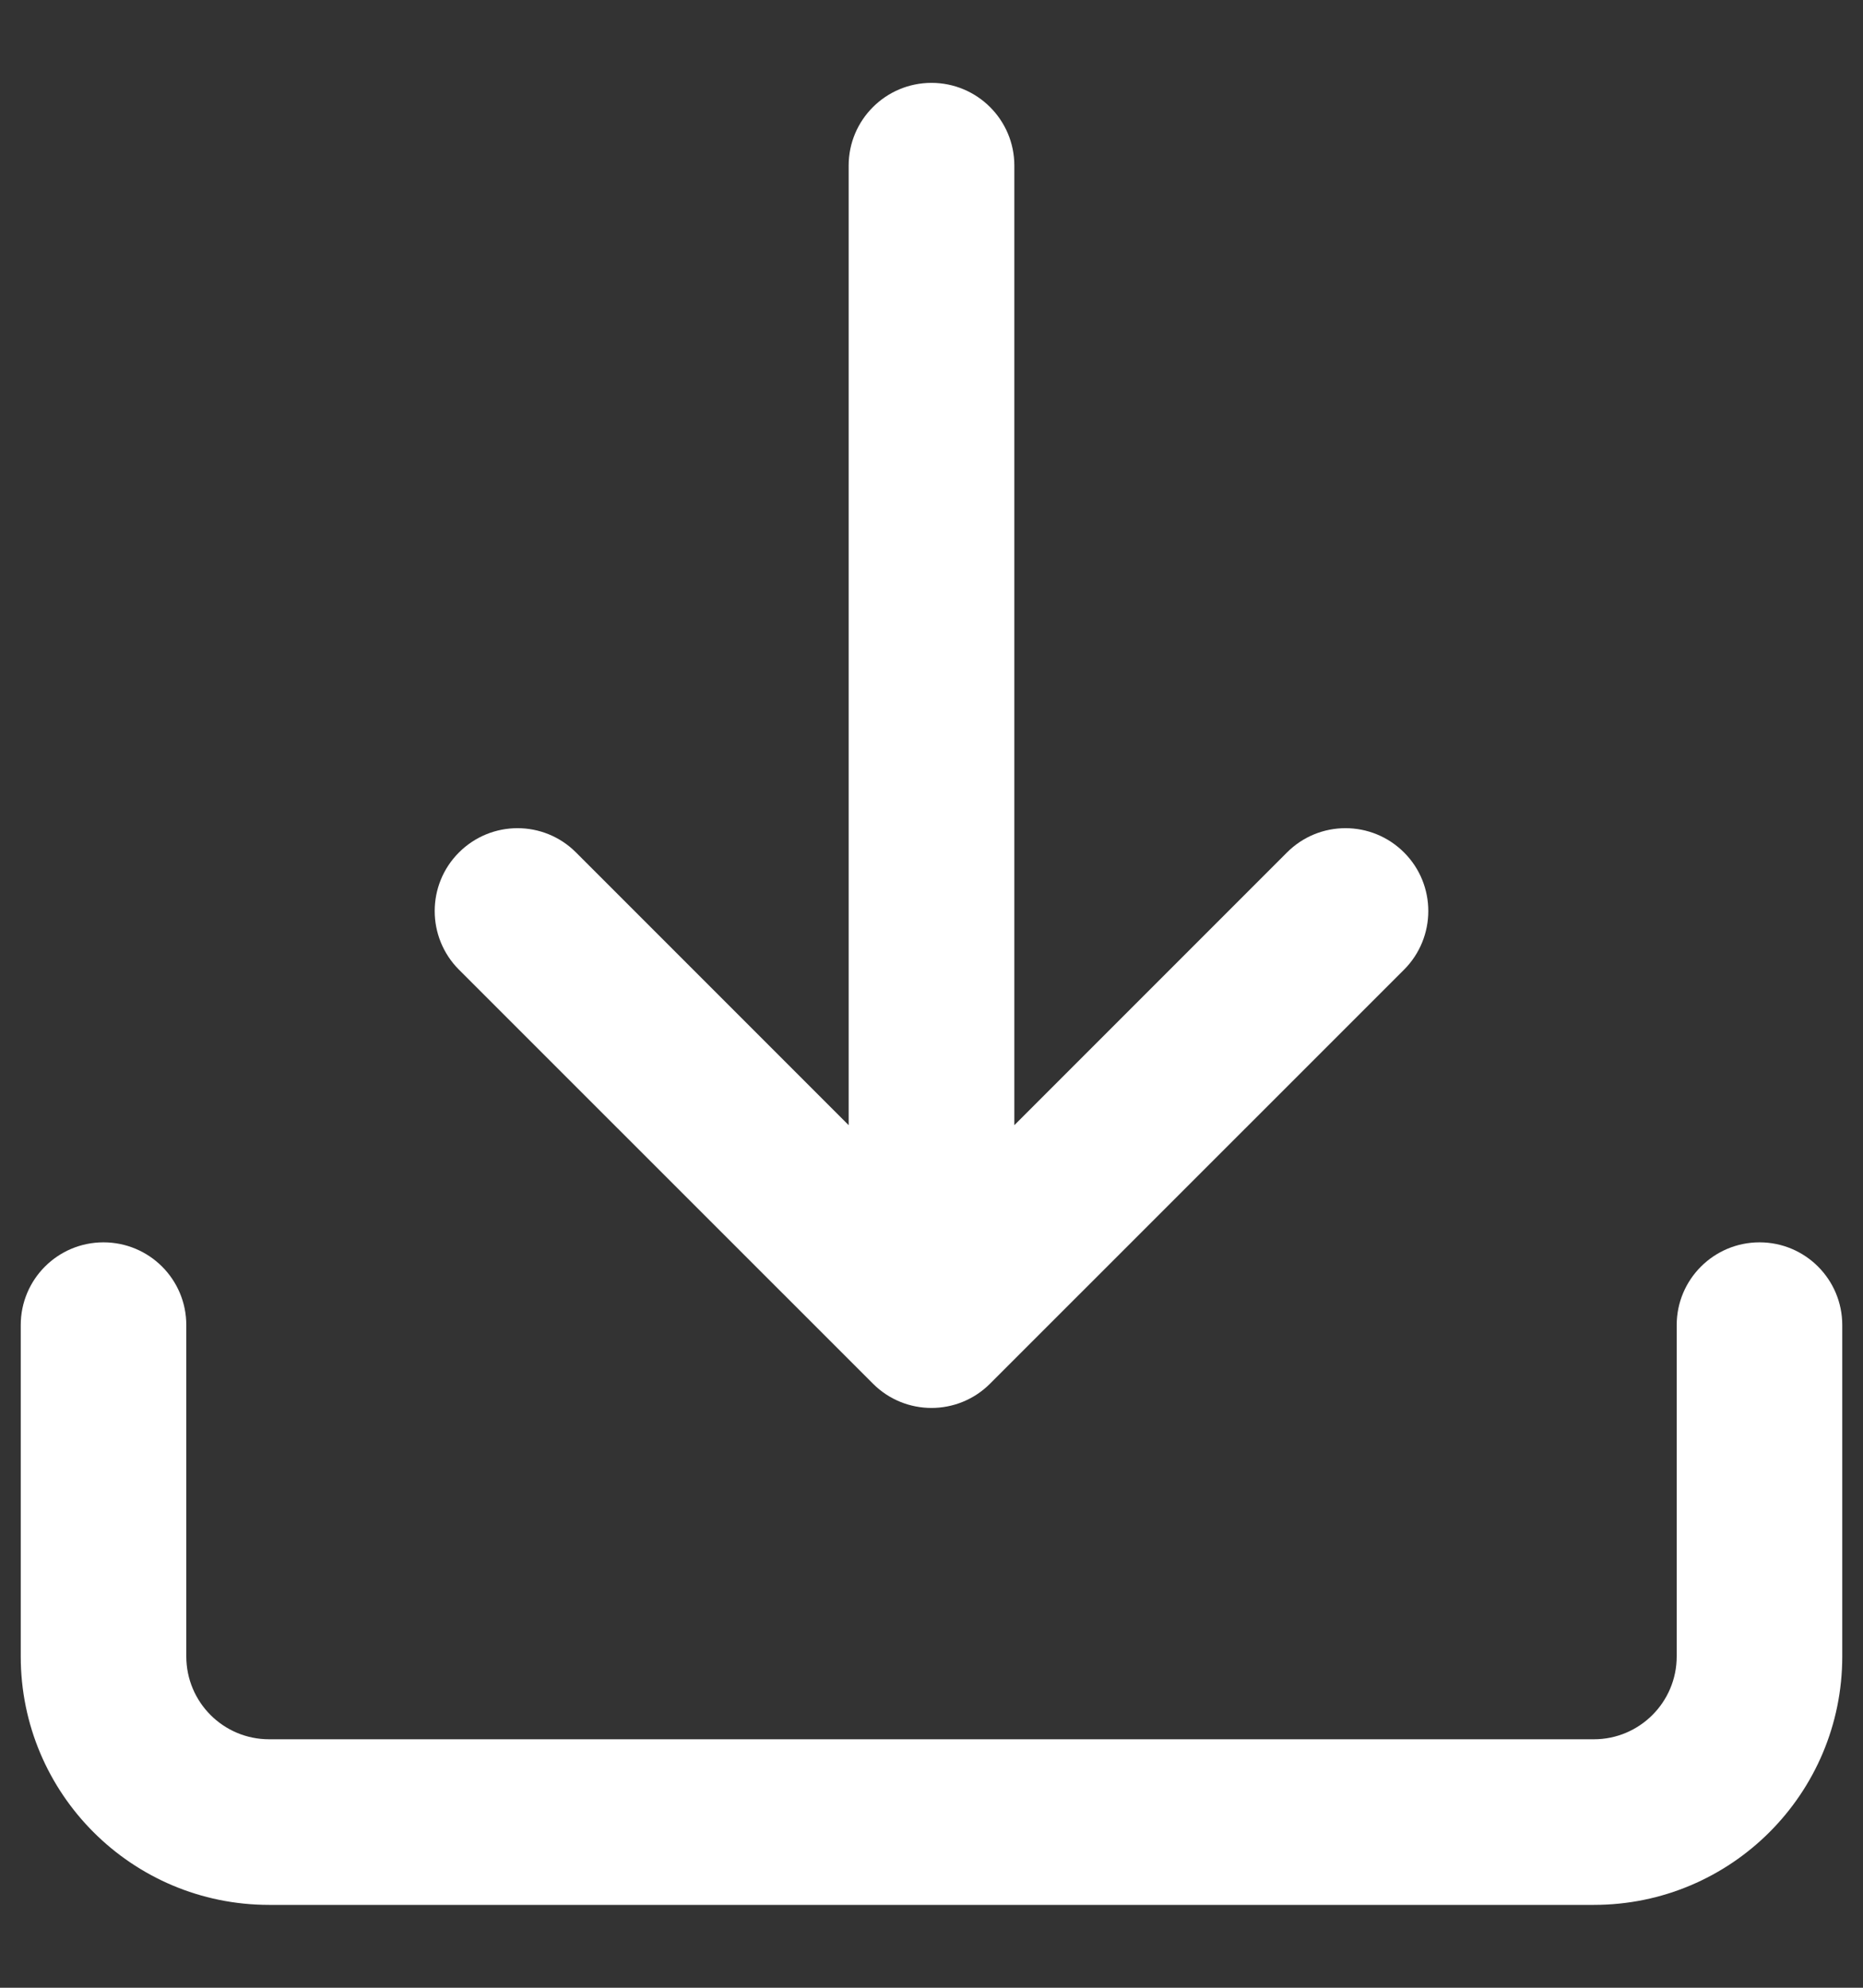
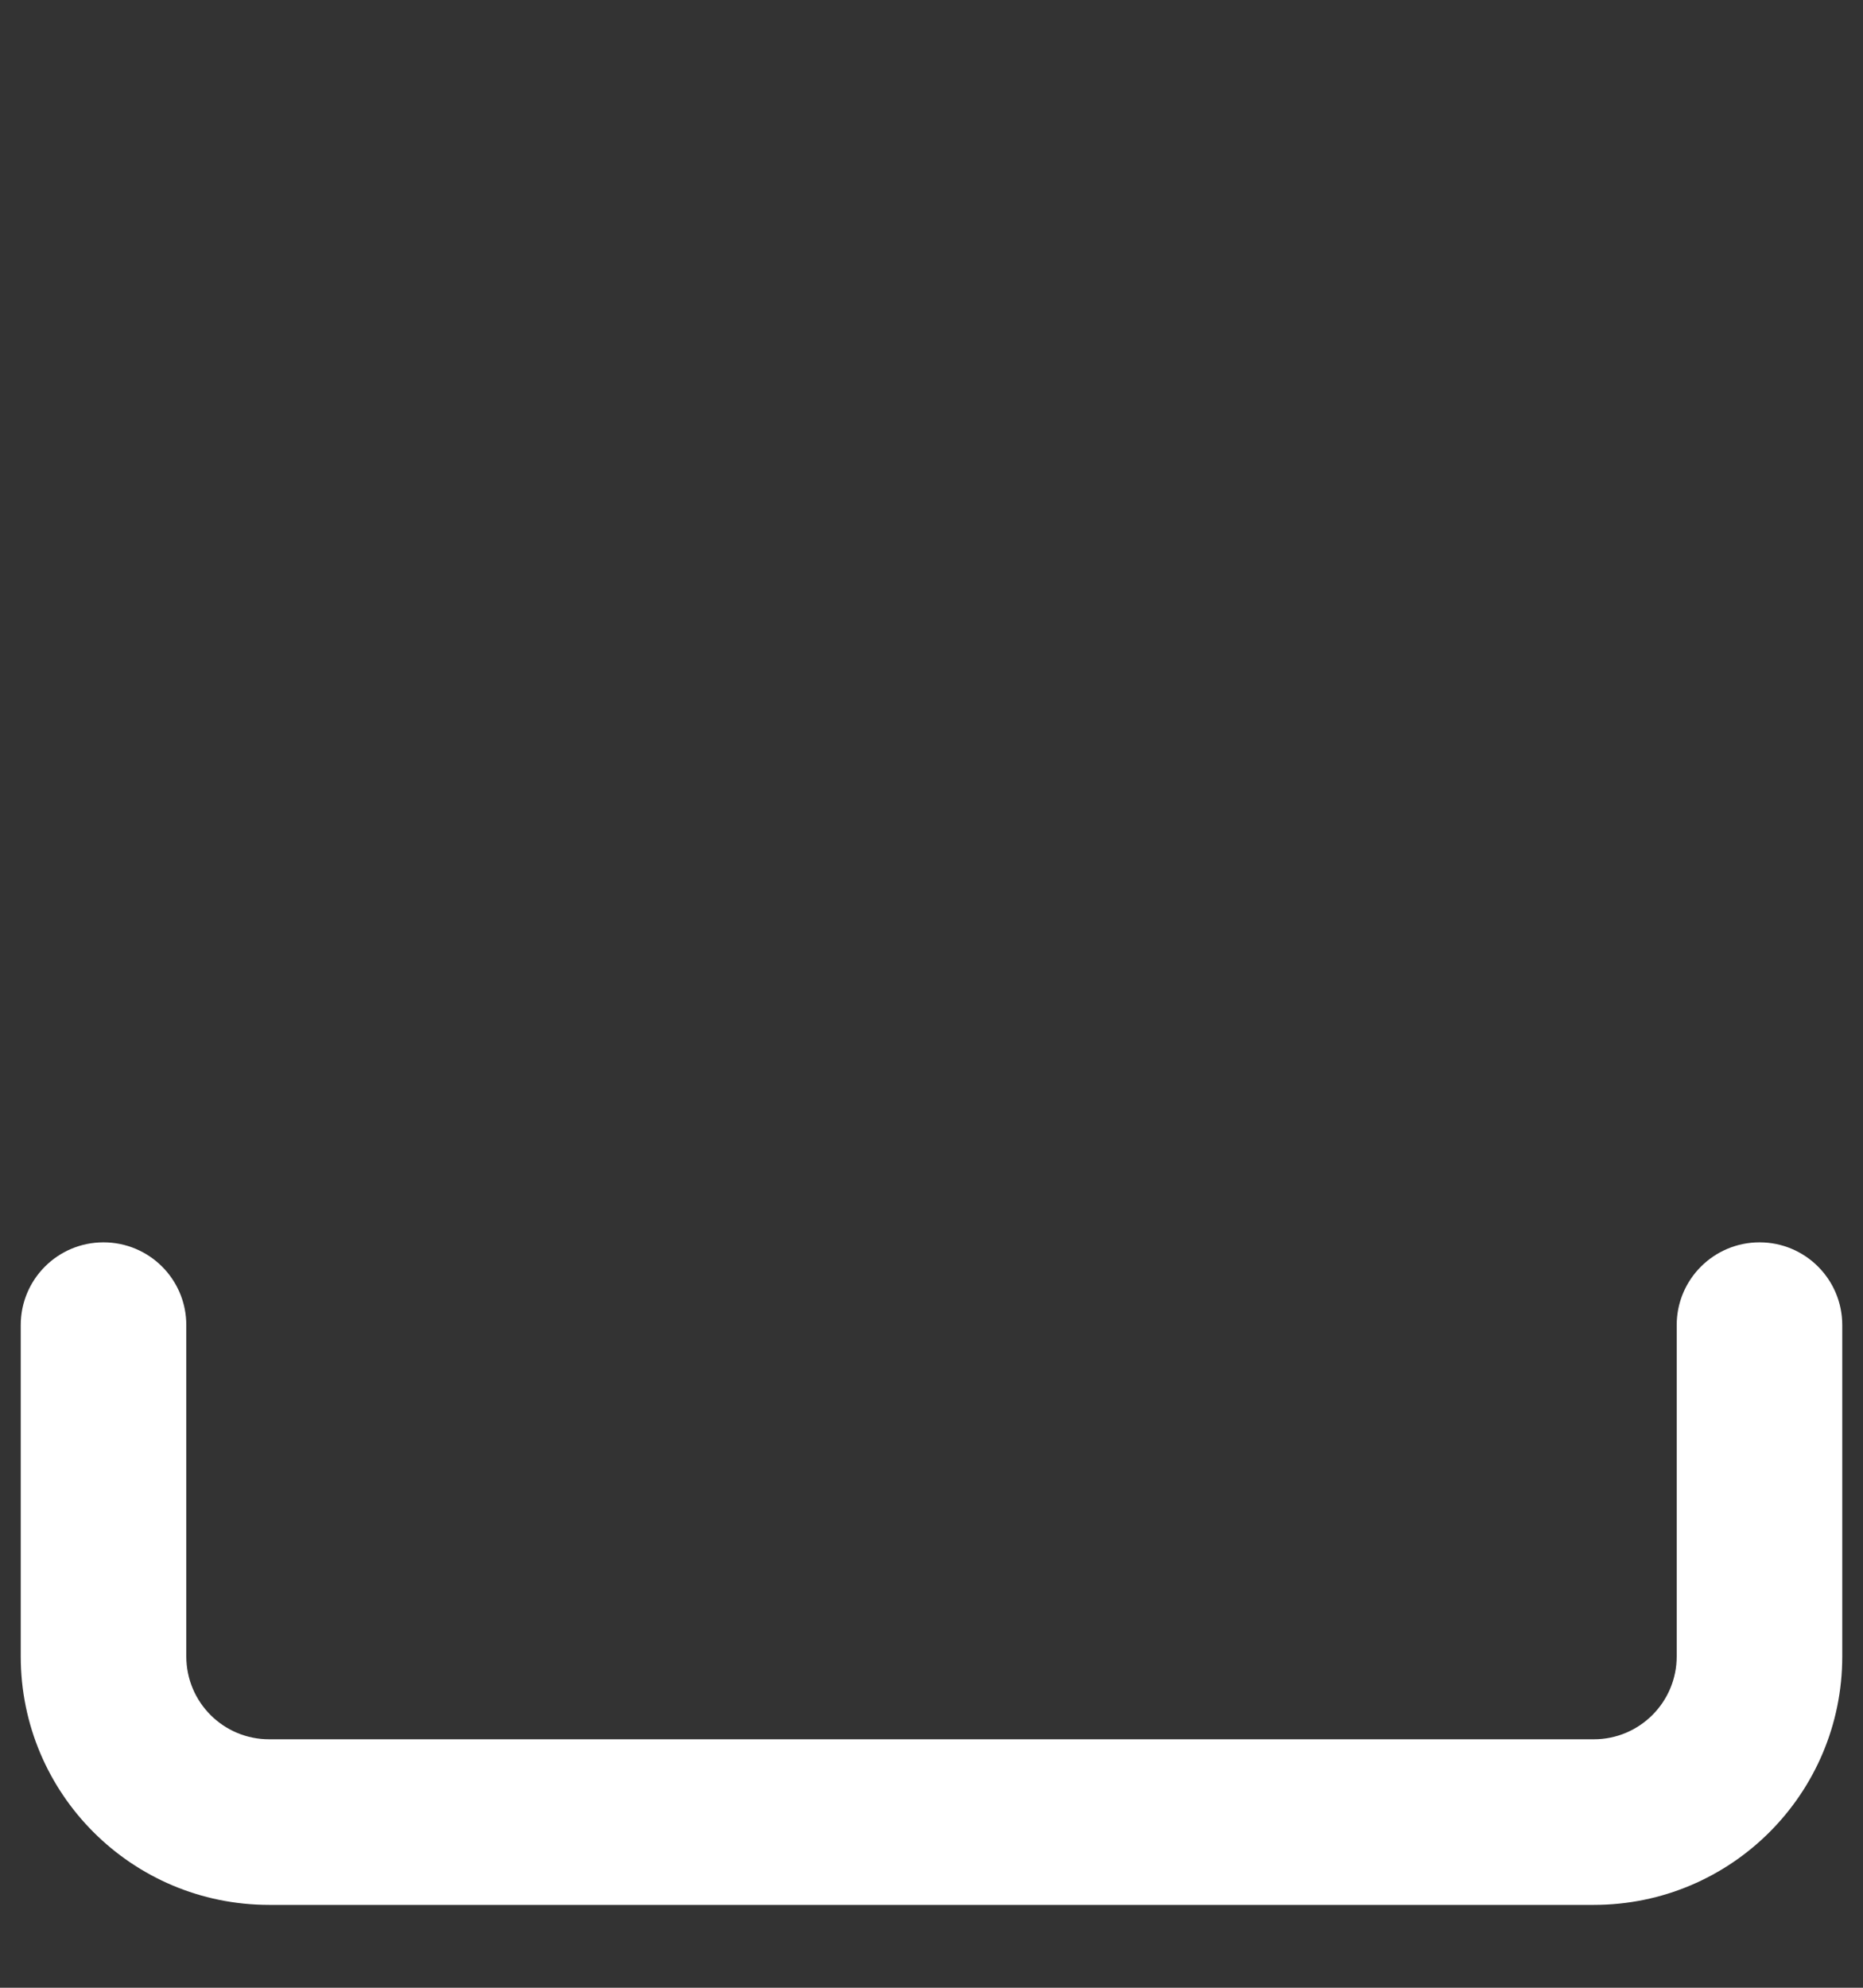
<svg xmlns="http://www.w3.org/2000/svg" width="15" height="16" viewBox="0 0 15 16" fill="none">
  <rect x="0" y="0" width="15" height="16" fill="#333333" stroke="none" />
-   <path d="M6.833 9.057V1.333C6.833 0.965 7.132 0.667 7.5 0.667C7.868 0.667 8.167 0.965 8.167 1.333V9.057L10.362 6.862C10.622 6.601 11.044 6.601 11.305 6.862C11.565 7.122 11.565 7.544 11.305 7.805L7.971 11.138C7.711 11.398 7.289 11.398 7.029 11.138L3.695 7.805C3.435 7.544 3.435 7.122 3.695 6.862C3.956 6.601 4.378 6.601 4.638 6.862L6.833 9.057Z" fill="white" />
  <path d="M0.833 10C1.202 10 1.5 10.298 1.5 10.666V13.333C1.5 13.701 1.798 14 2.167 14H12.833C13.201 14 13.5 13.701 13.5 13.333V10.666C13.5 10.298 13.799 10 14.167 10C14.535 10 14.833 10.298 14.833 10.666V13.333C14.833 14.438 13.938 15.333 12.833 15.333H2.167C1.062 15.333 0.167 14.438 0.167 13.333V10.666C0.167 10.298 0.465 10 0.833 10Z" fill="white" />
</svg>